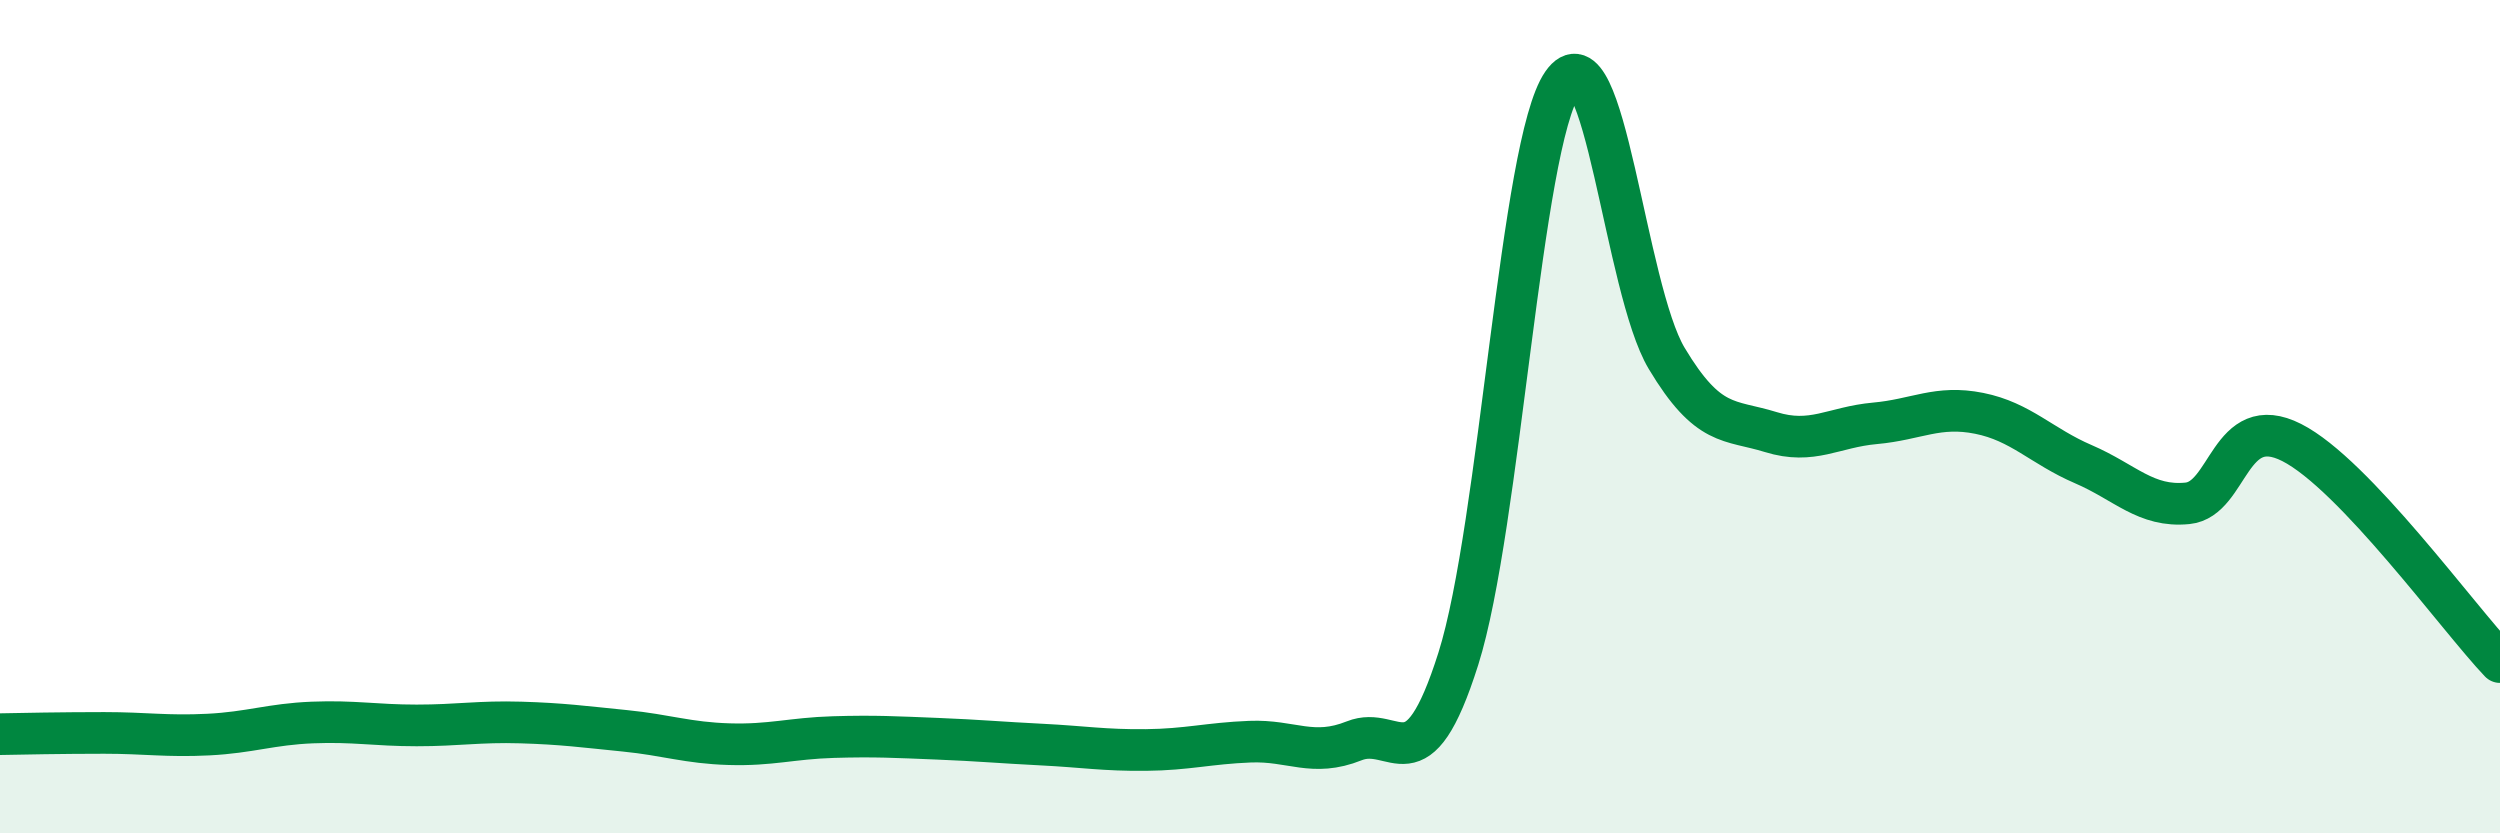
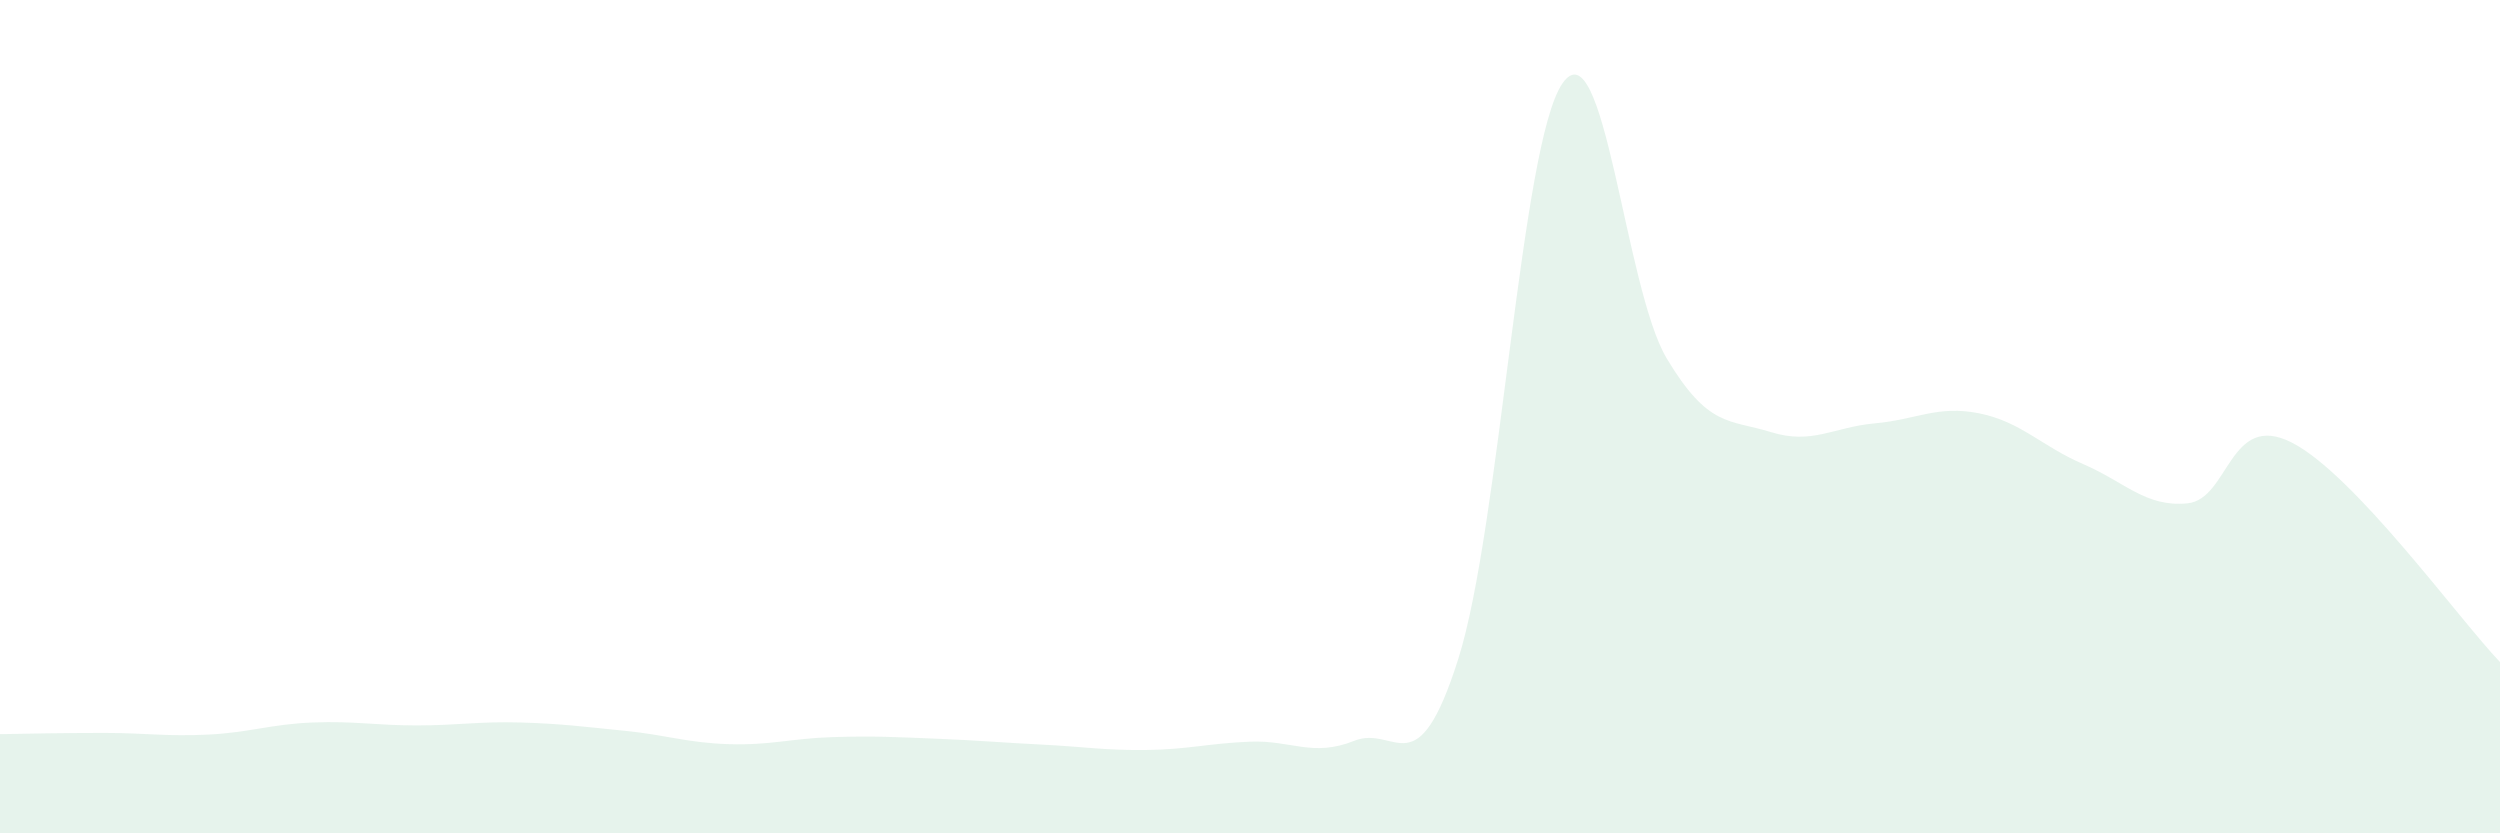
<svg xmlns="http://www.w3.org/2000/svg" width="60" height="20" viewBox="0 0 60 20">
  <path d="M 0,17.62 C 0.5,17.61 1.5,17.59 2.5,17.59 C 3.5,17.59 4,17.68 5,17.63 C 6,17.58 6.5,17.38 7.5,17.34 C 8.5,17.3 9,17.41 10,17.41 C 11,17.41 11.5,17.31 12.5,17.34 C 13.5,17.37 14,17.44 15,17.54 C 16,17.64 16.5,17.83 17.5,17.86 C 18.5,17.89 19,17.72 20,17.69 C 21,17.66 21.5,17.69 22.5,17.73 C 23.5,17.77 24,17.82 25,17.87 C 26,17.92 26.5,18.01 27.5,18 C 28.5,17.99 29,17.84 30,17.8 C 31,17.76 31.5,18.18 32.5,17.78 C 33.5,17.38 34,18.97 35,15.81 C 36,12.65 36.5,3.44 37.5,2 C 38.5,0.56 39,6.93 40,8.6 C 41,10.27 41.5,10.06 42.5,10.37 C 43.5,10.68 44,10.25 45,10.16 C 46,10.07 46.5,9.72 47.5,9.92 C 48.5,10.12 49,10.71 50,11.14 C 51,11.57 51.5,12.18 52.5,12.08 C 53.5,11.98 53.5,9.86 55,10.62 C 56.5,11.38 59,14.84 60,15.89L60 20L0 20Z" fill="#008740" opacity="0.1" stroke-linecap="round" stroke-linejoin="round" />
-   <path d="M 0,17.62 C 0.5,17.61 1.5,17.59 2.5,17.59 C 3.5,17.59 4,17.68 5,17.63 C 6,17.58 6.5,17.38 7.5,17.34 C 8.5,17.3 9,17.41 10,17.41 C 11,17.41 11.5,17.31 12.5,17.34 C 13.5,17.37 14,17.44 15,17.54 C 16,17.64 16.5,17.83 17.5,17.86 C 18.5,17.89 19,17.72 20,17.69 C 21,17.66 21.5,17.69 22.5,17.73 C 23.5,17.77 24,17.82 25,17.87 C 26,17.92 26.5,18.01 27.5,18 C 28.5,17.99 29,17.84 30,17.8 C 31,17.76 31.5,18.18 32.5,17.78 C 33.5,17.38 34,18.97 35,15.81 C 36,12.65 36.5,3.44 37.5,2 C 38.5,0.56 39,6.93 40,8.6 C 41,10.27 41.5,10.06 42.5,10.37 C 43.5,10.68 44,10.25 45,10.16 C 46,10.07 46.5,9.72 47.5,9.92 C 48.5,10.12 49,10.71 50,11.14 C 51,11.57 51.5,12.18 52.5,12.08 C 53.5,11.98 53.5,9.86 55,10.62 C 56.5,11.38 59,14.84 60,15.89" stroke="#008740" stroke-width="1" fill="none" stroke-linecap="round" stroke-linejoin="round" />
</svg>